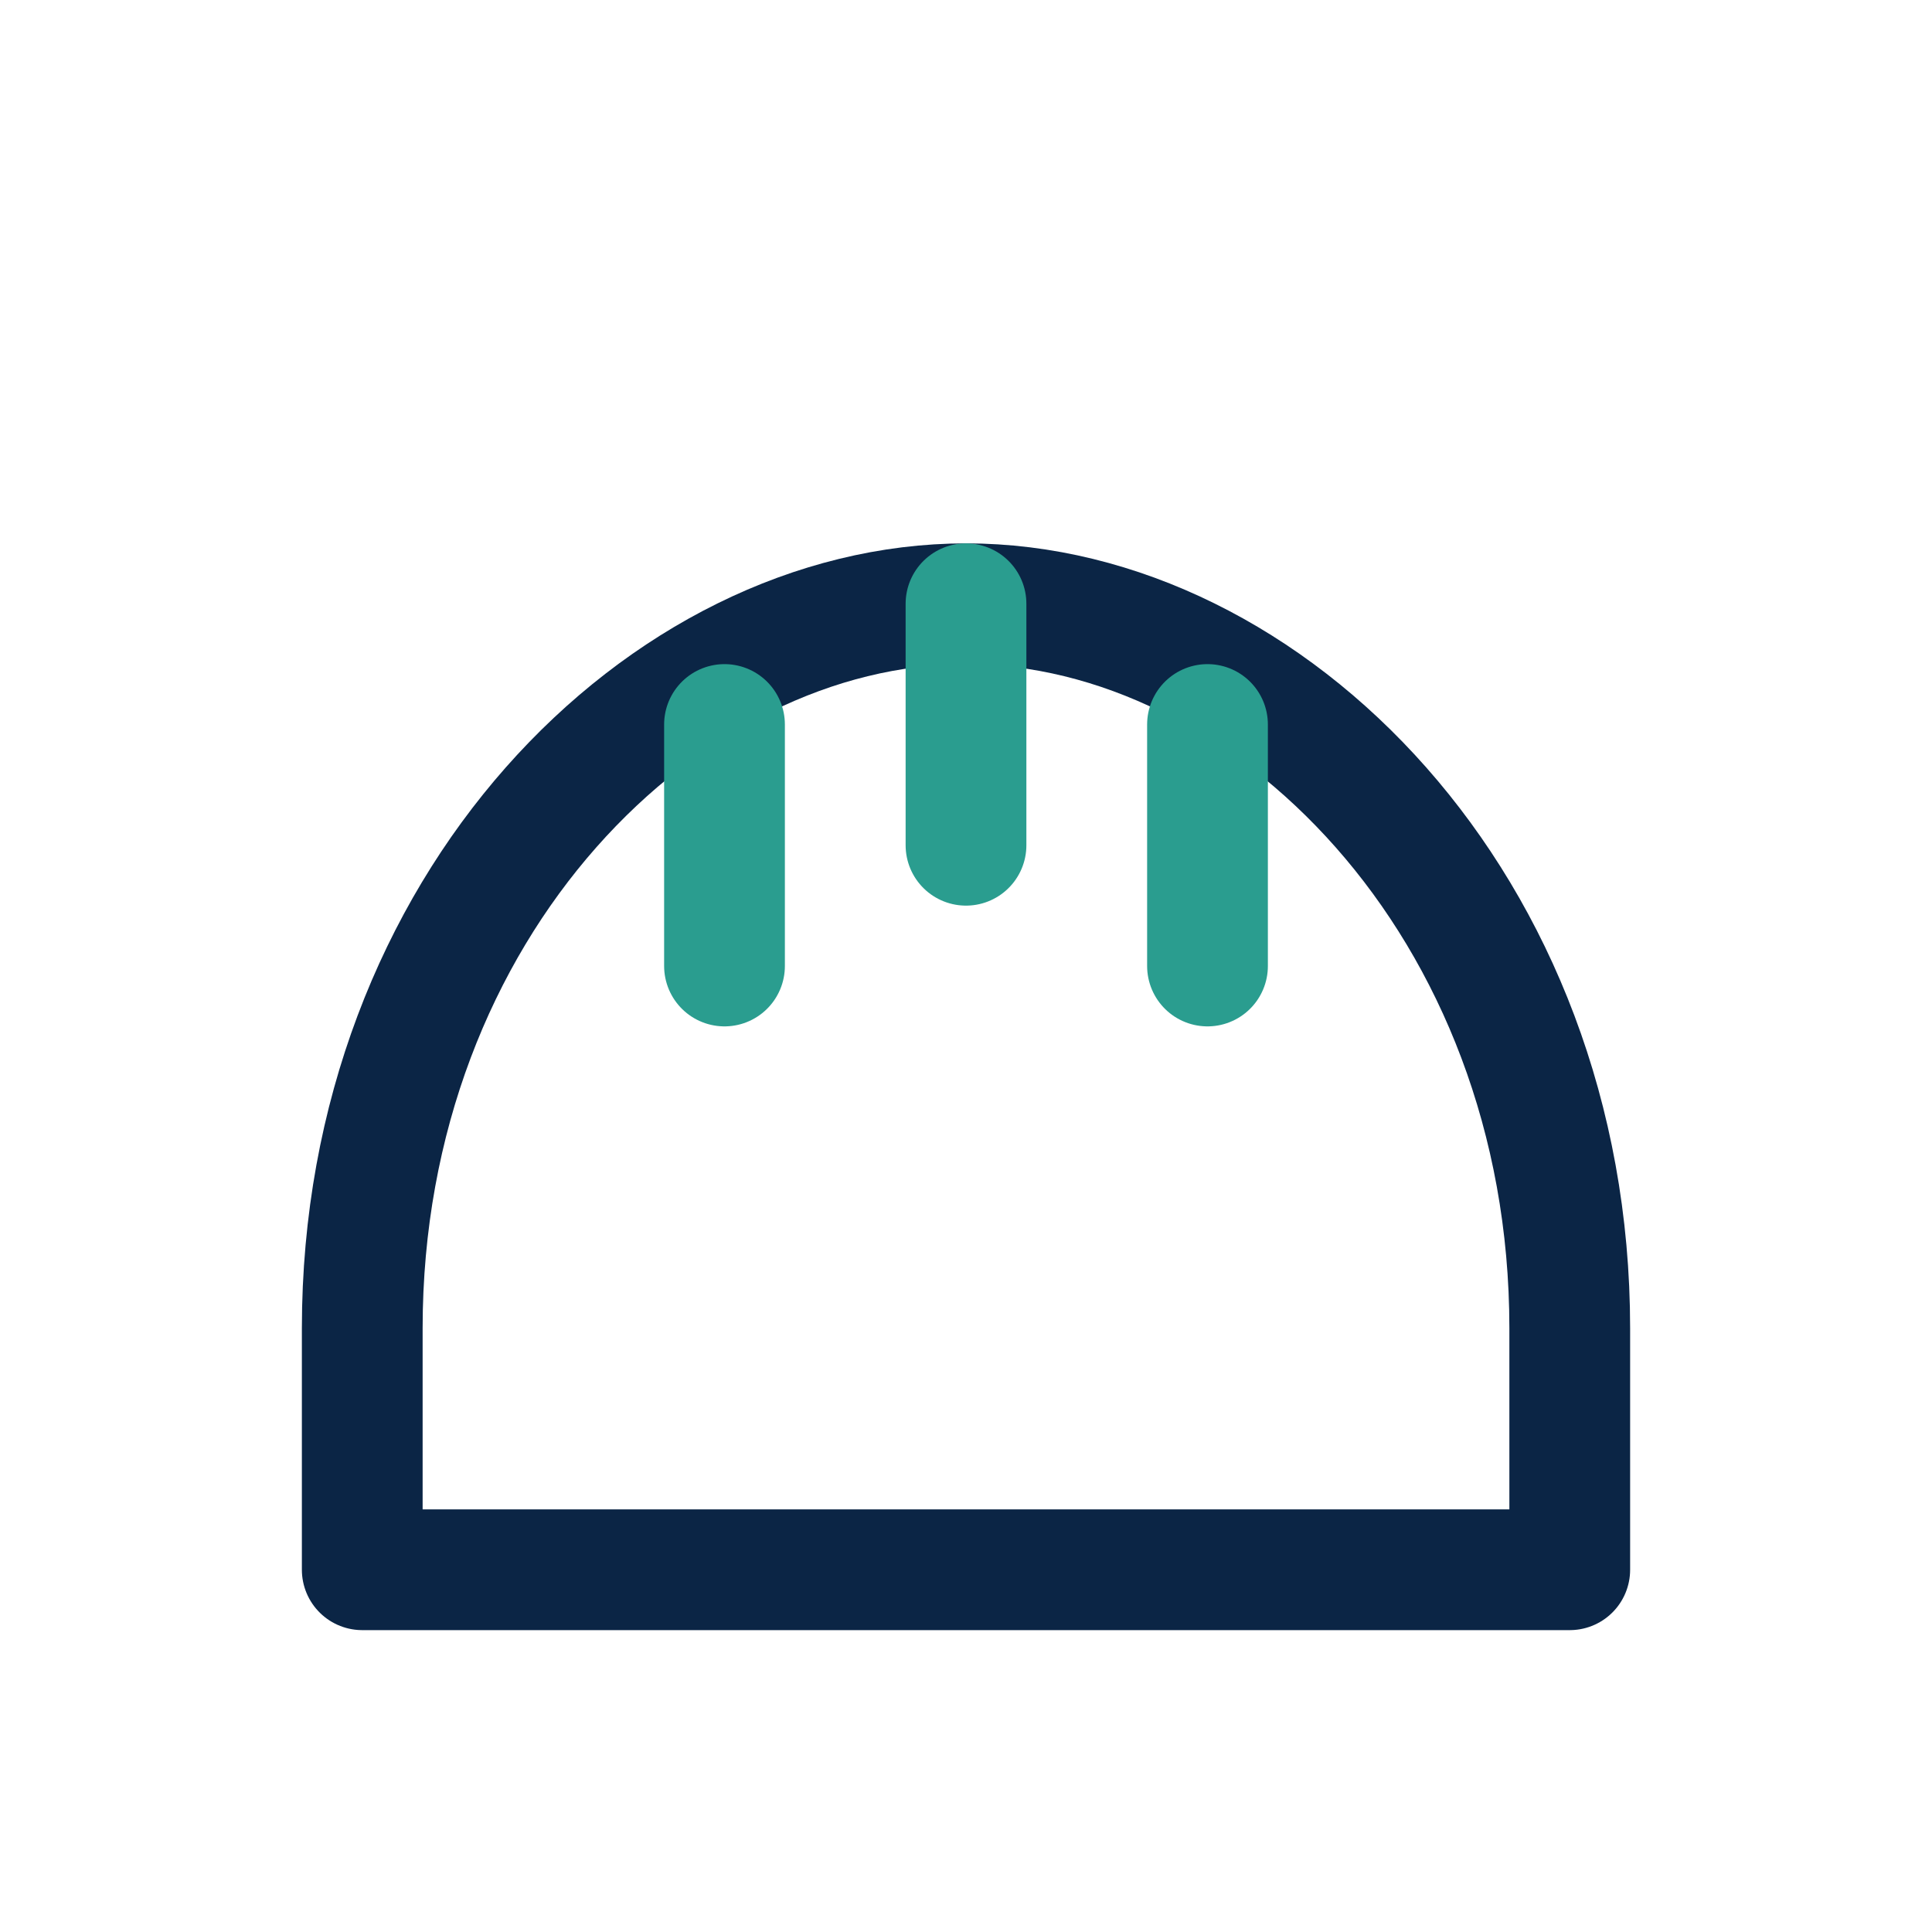
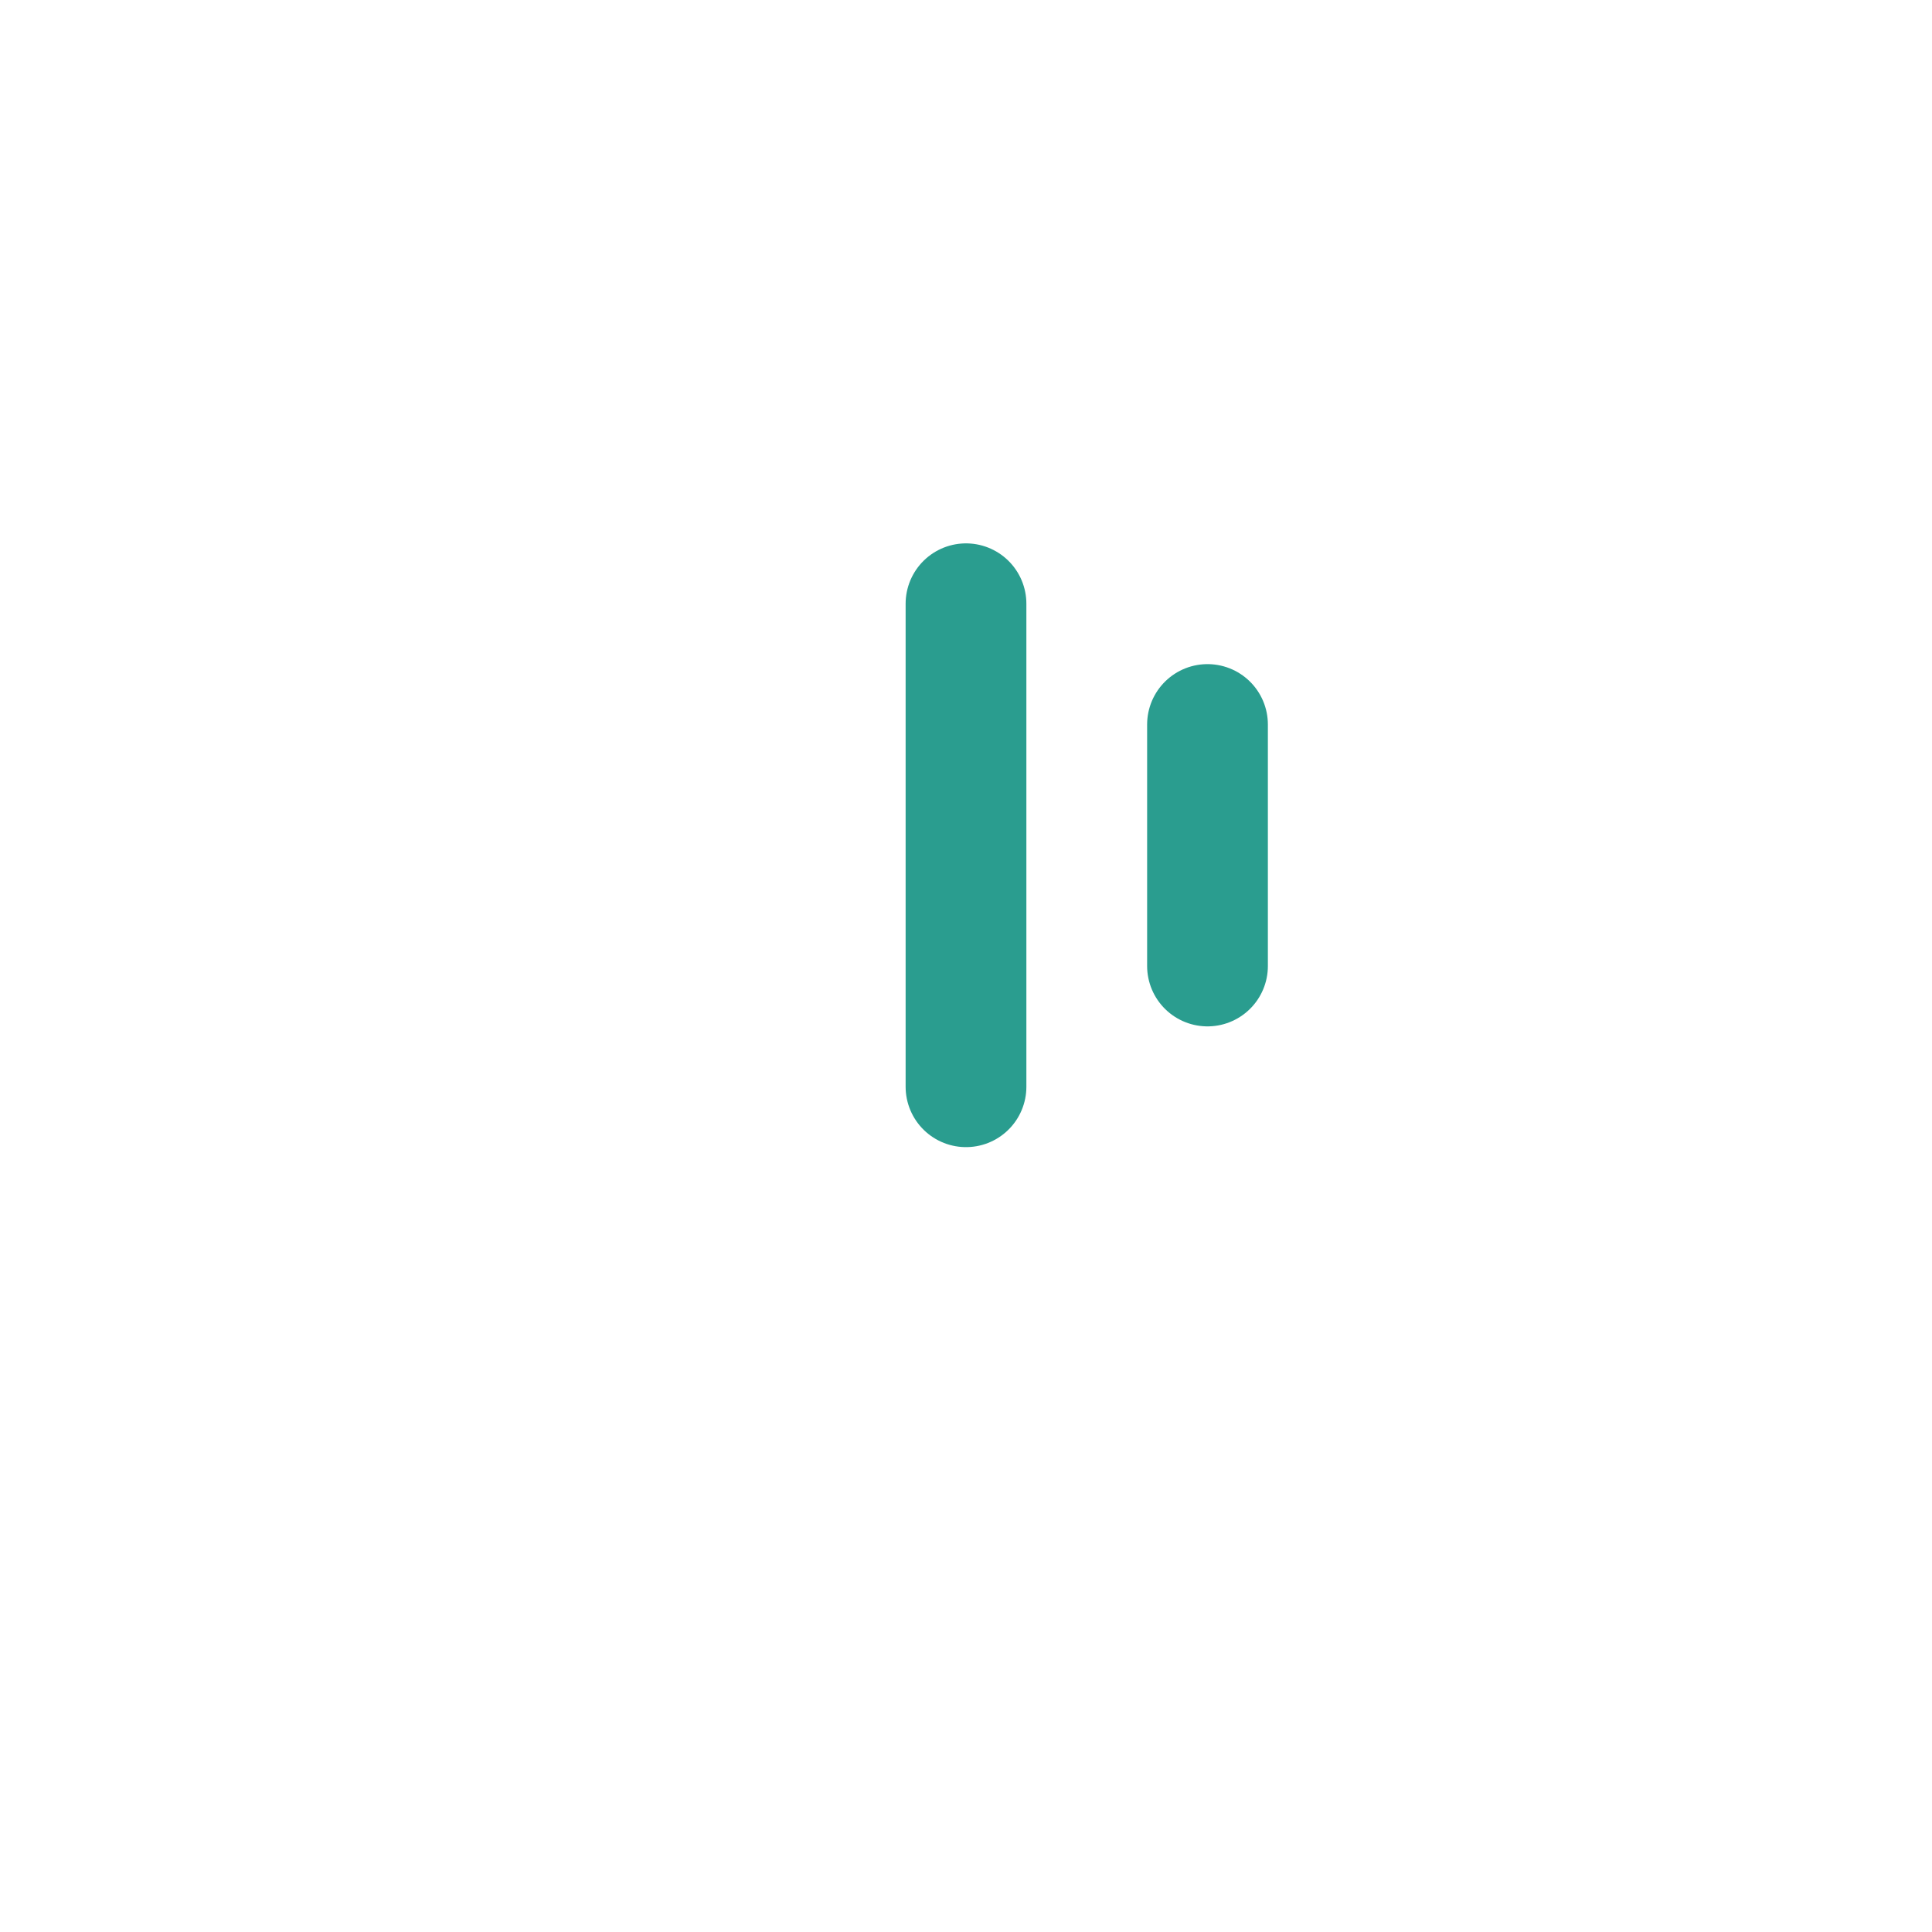
<svg xmlns="http://www.w3.org/2000/svg" width="32" height="32" viewBox="0 0 32 32">
  <g fill="none" stroke-linecap="round" stroke-linejoin="round" stroke-width="2">
-     <path stroke="#0B2545" d="M6 22c0-7 5-12 10-12s10 5 10 12v4H6z" />
-     <path stroke="#2A9D8F" d="M16 10v4M12 12v4M20 12v4" />
+     <path stroke="#2A9D8F" d="M16 10v4v4M20 12v4" />
  </g>
</svg>